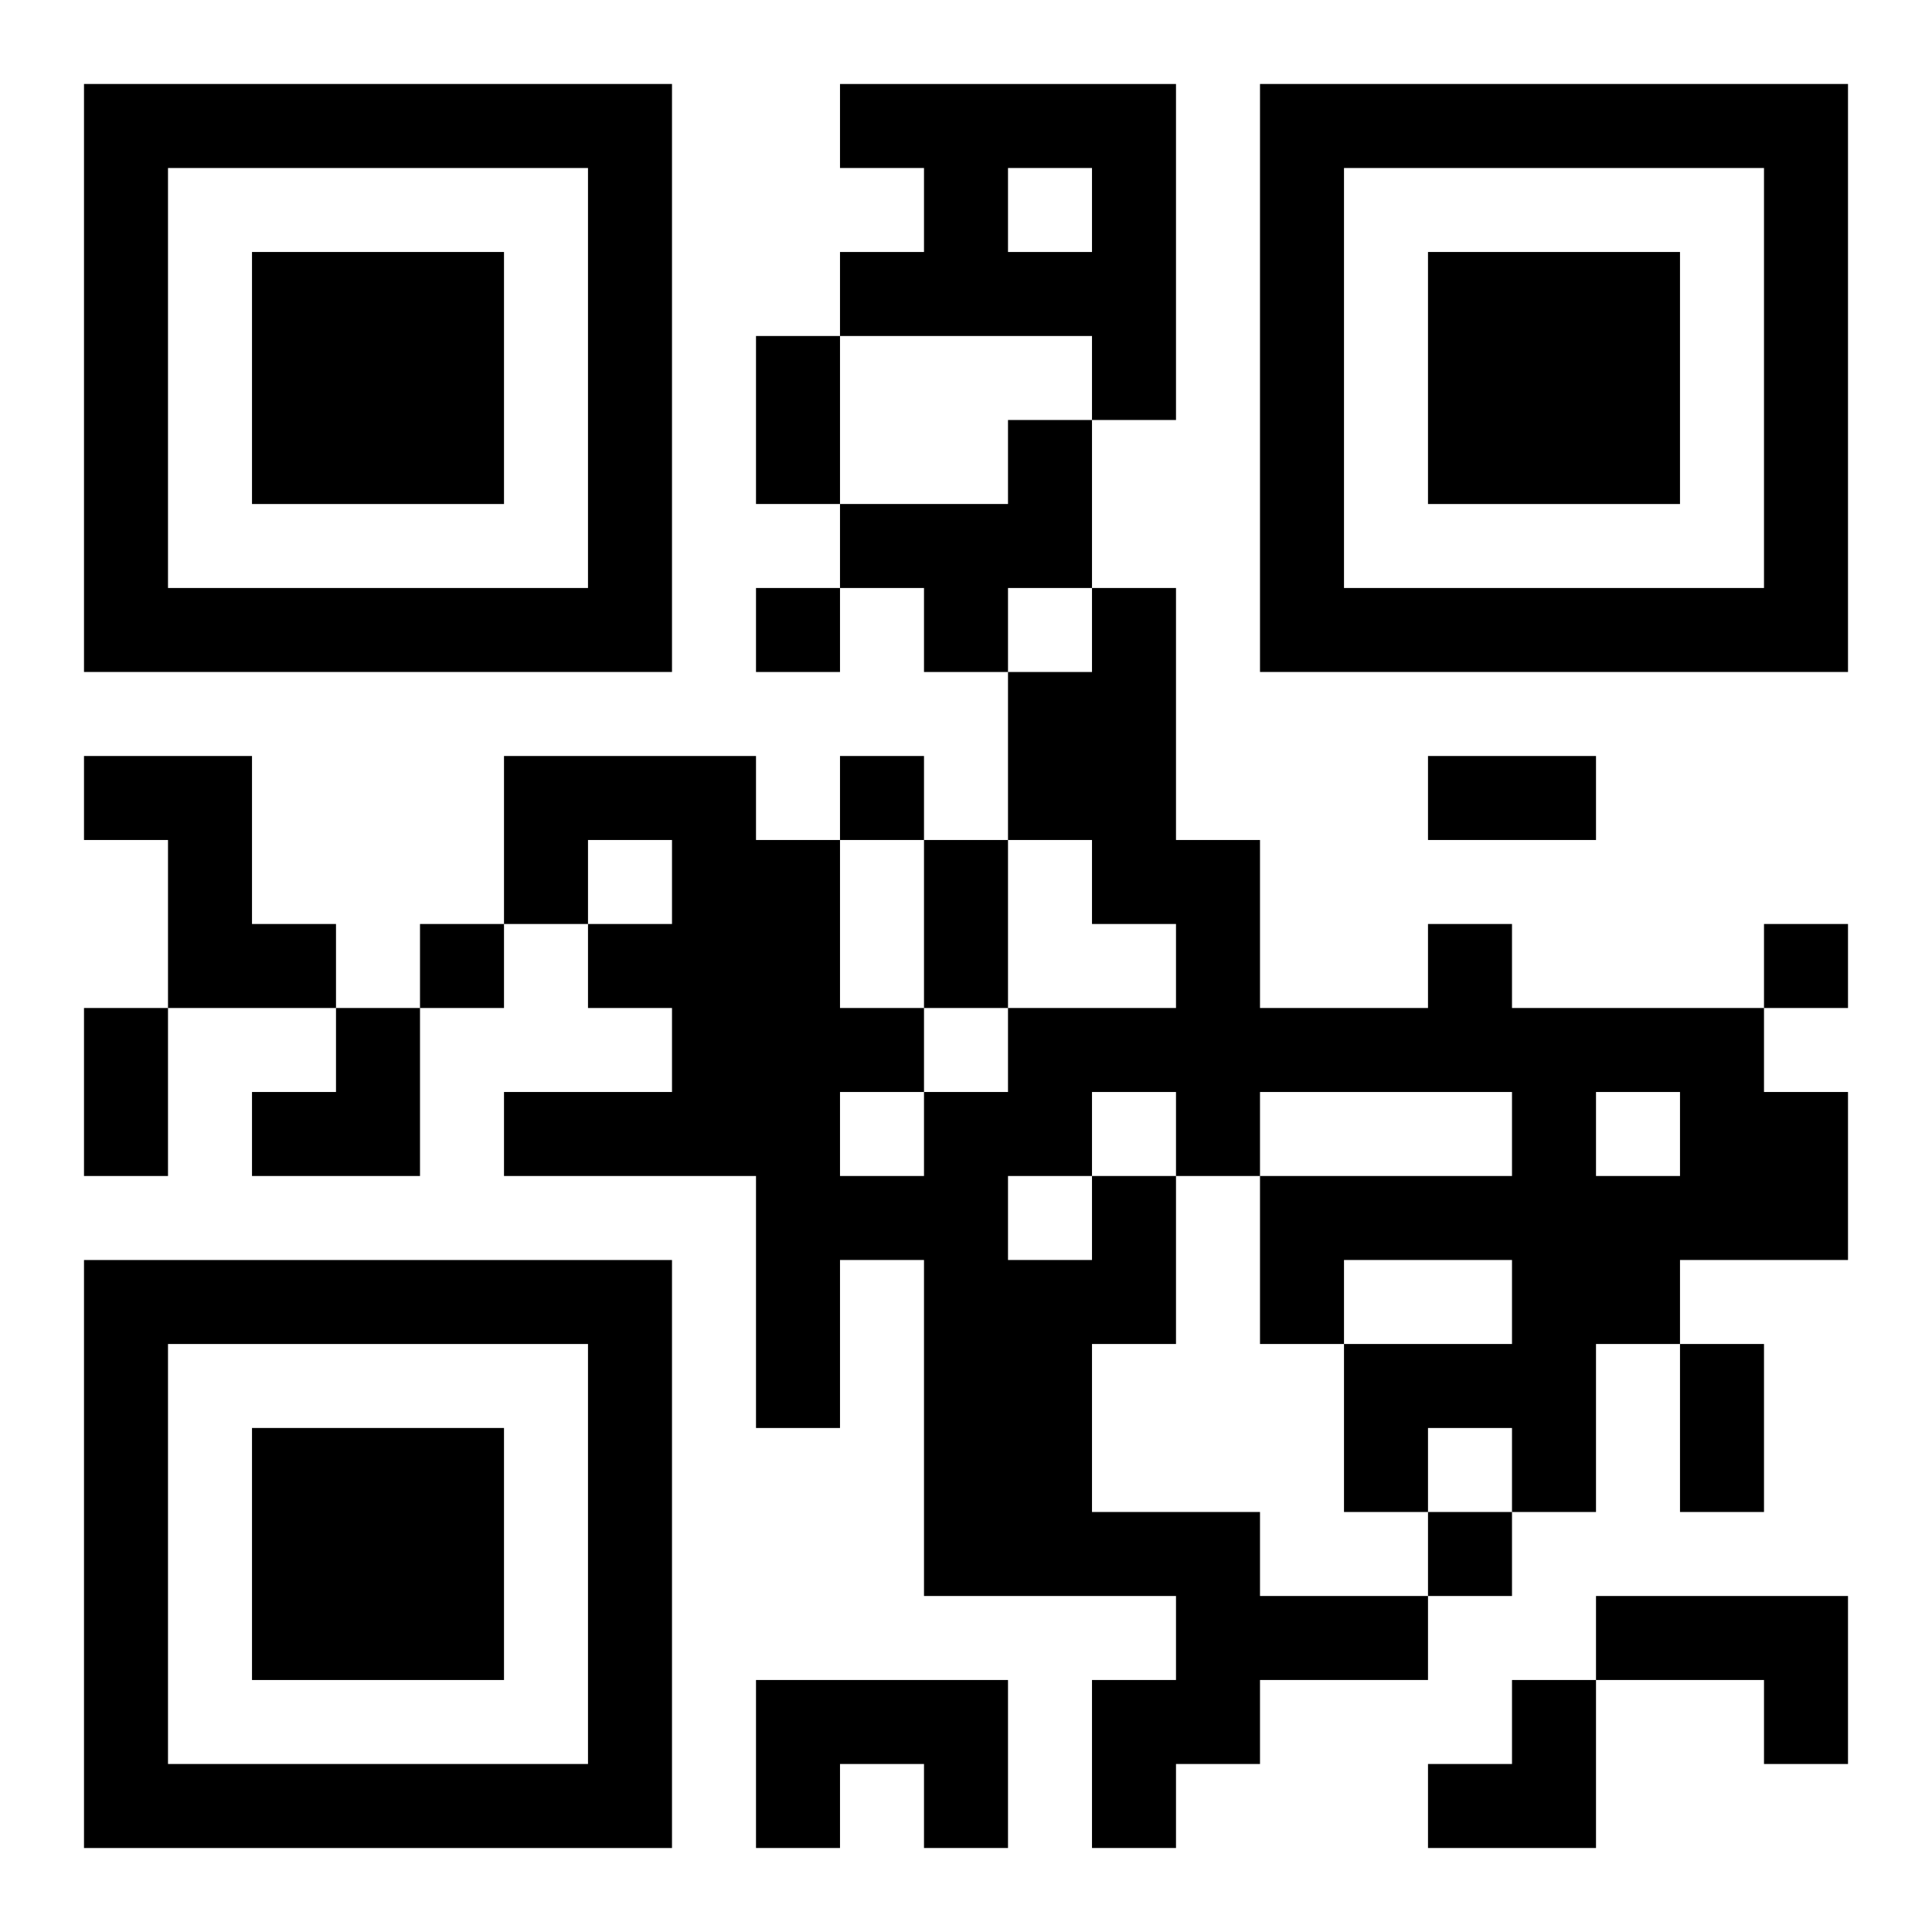
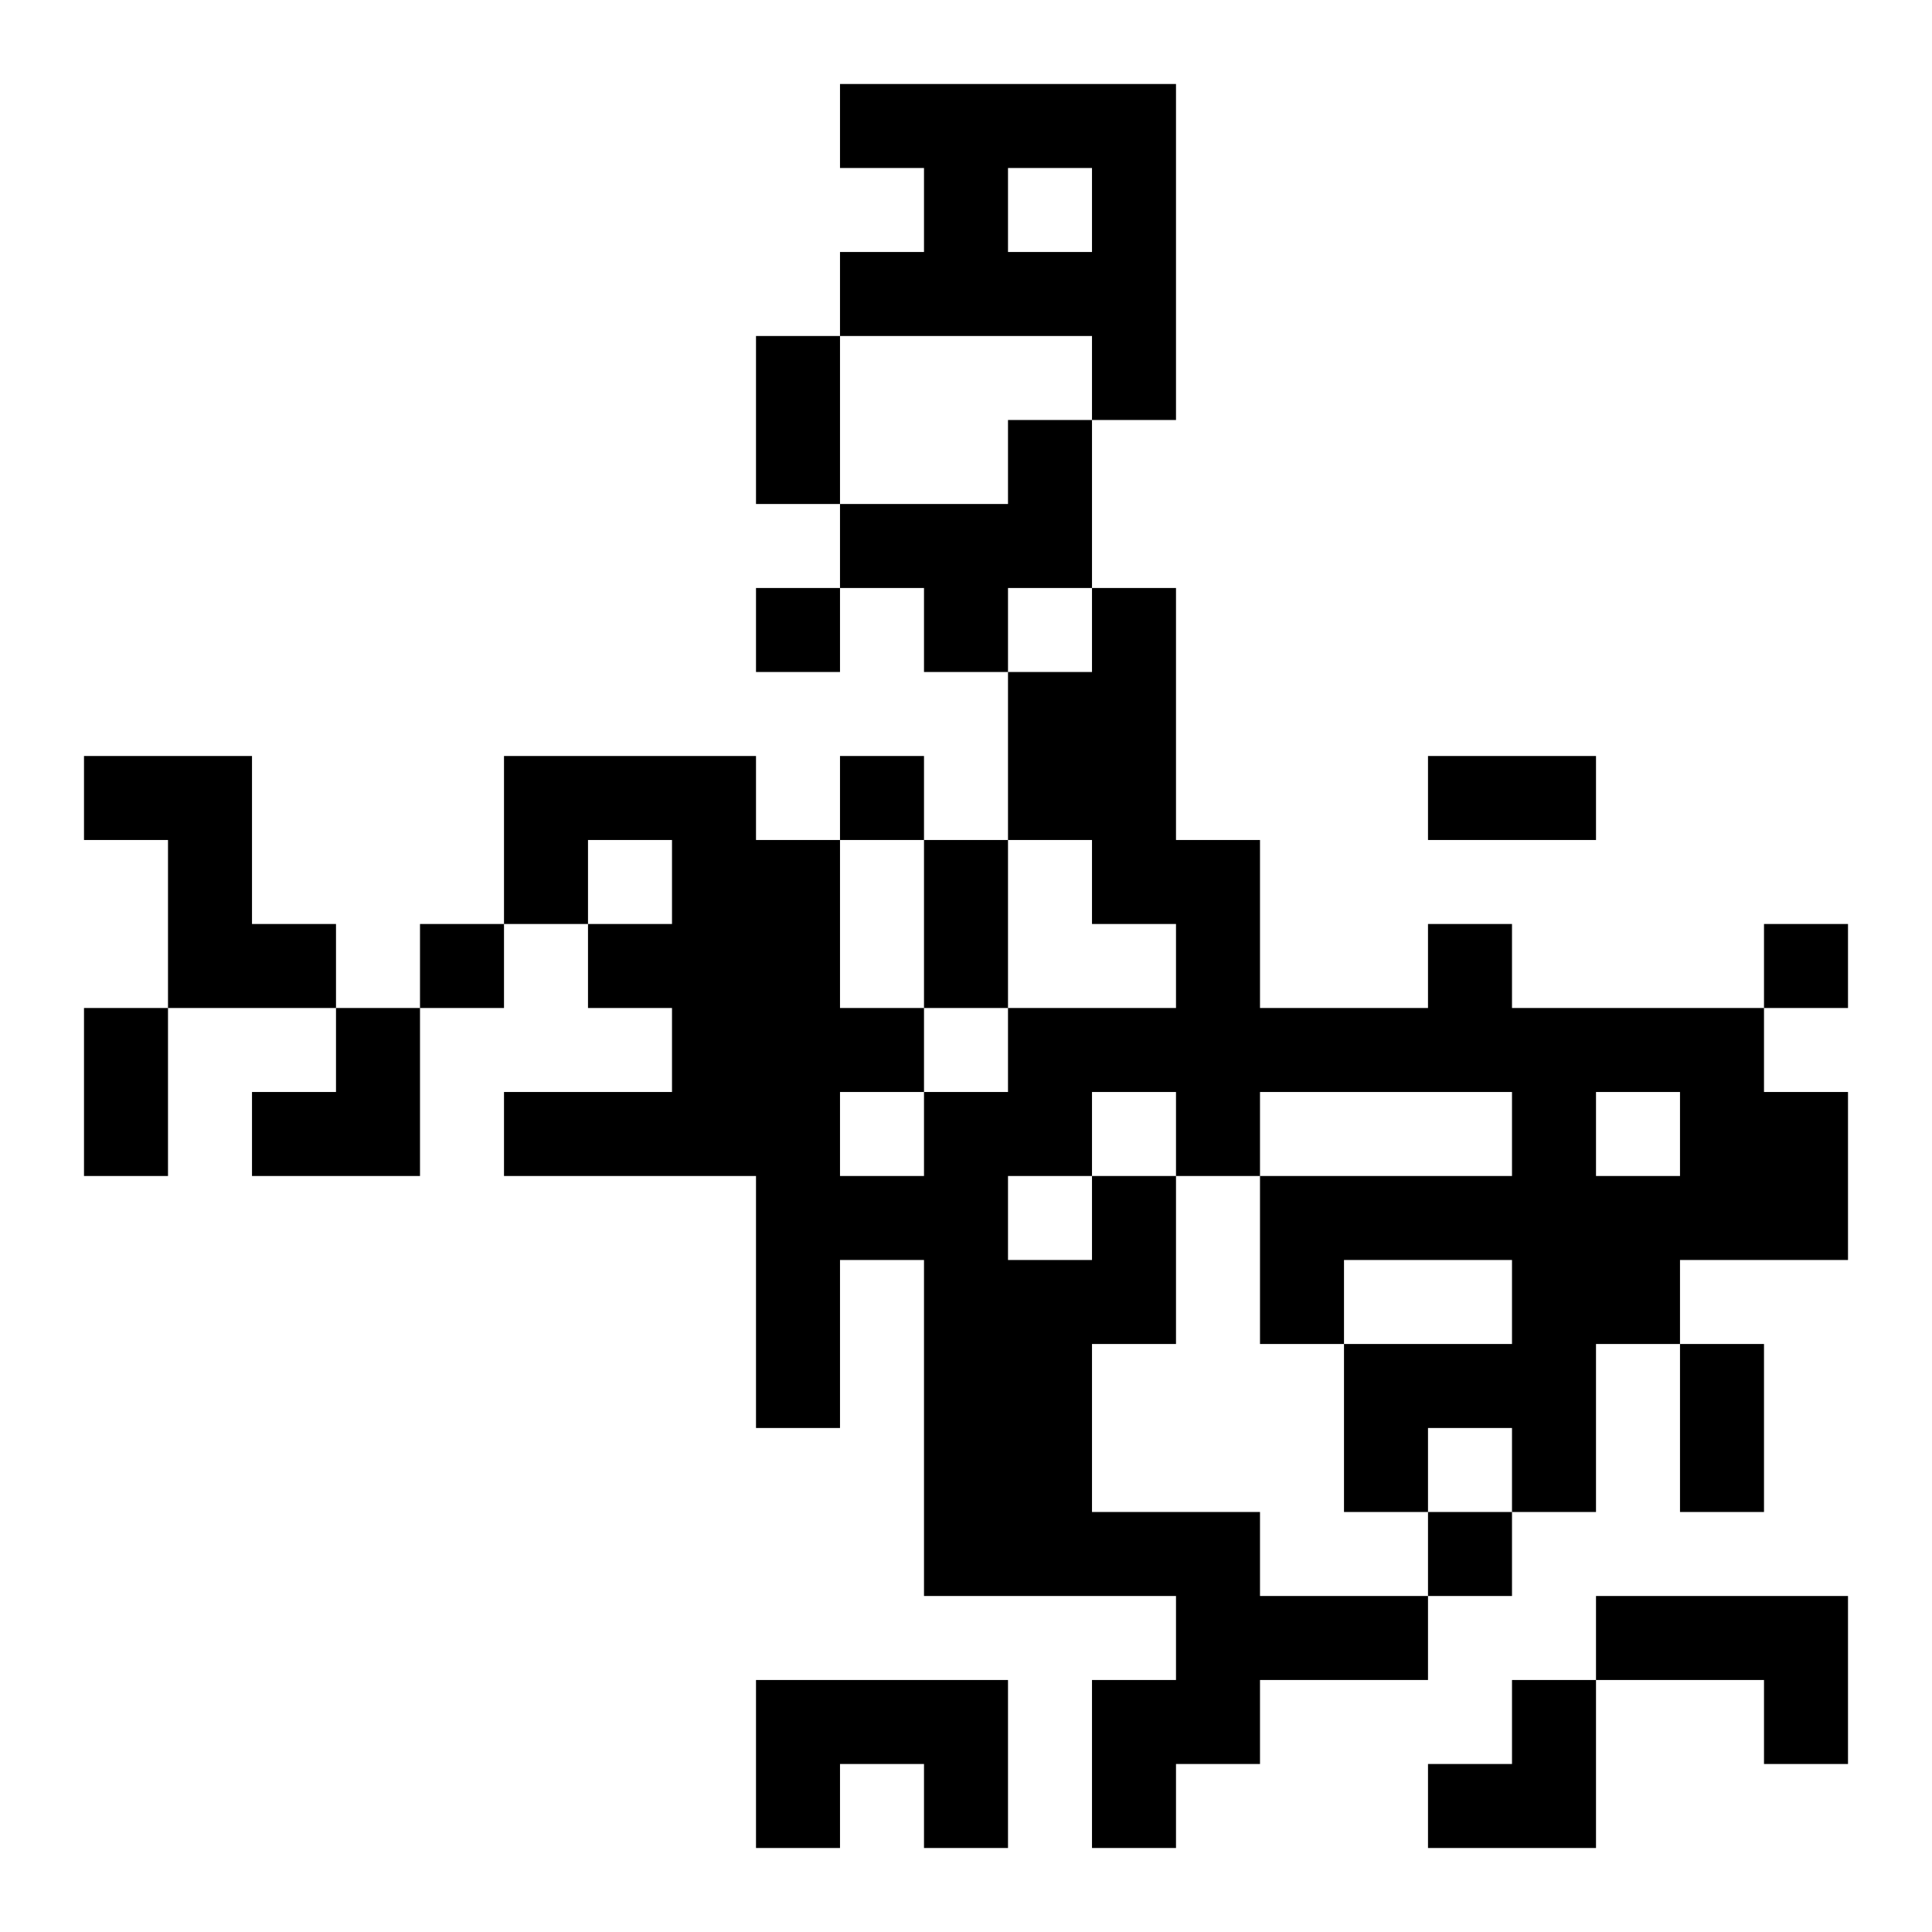
<svg xmlns="http://www.w3.org/2000/svg" xmlns:xlink="http://www.w3.org/1999/xlink" width="250" height="250" baseProfile="full" version="1.1" viewBox="-1 -1 23 23">
  <symbol id="a">
-     <path d="m0 7v7h7v-7h-7zm1 1h5v5h-5v-5zm1 1v3h3v-3h-3z" />
-   </symbol>
+     </symbol>
  <use y="-7" xlink:href="#a" />
  <use y="7" xlink:href="#a" />
  <use x="14" y="-7" xlink:href="#a" />
  <path d="m9 0h4v4h-1v-1h-3v-1h1v-1h-1v-1m2 1v1h1v-1h-1m0 3h1v2h-1v1h-1v-1h-1v-1h2v-1m-11 4h2v2h1v1h-2v-2h-1v-1m12 5h1v2h-1v2h2v1h2v1h-2v1h-1v1h-1v-2h1v-1h-3v-4h-1v2h-1v-3h-3v-1h2v-1h-1v-1h1v-1h-1v1h-1v-2h3v1h1v2h1v1h1v-1h2v-1h-1v-1h-1v-2h1v-1h1v3h1v2h2v-1h1v1h3v1h1v2h-2v1h-1v2h-1v-1h-1v1h-1v-2h2v-1h-2v1h-1v-2h3v-1h-3v1h-1v-1h-1v1m6-1v1h1v-1h-1m-7 1v1h1v-1h-1m-2-1v1h1v-1h-1m9 6h3v2h-1v-1h-2v-1m-10 1h3v2h-1v-1h-1v1h-1v-2m0-13v1h1v-1h-1m1 2v1h1v-1h-1m-5 2v1h1v-1h-1m16 0v1h1v-1h-1m-4 7v1h1v-1h-1m-8-14h1v2h-1v-2m8 5h2v1h-2v-1m-6 1h1v2h-1v-2m-10 2h1v2h-1v-2m19 4h1v2h-1v-2m-17-4m1 0h1v2h-2v-1h1zm13 8m1 0h1v2h-2v-1h1z" />
</svg>